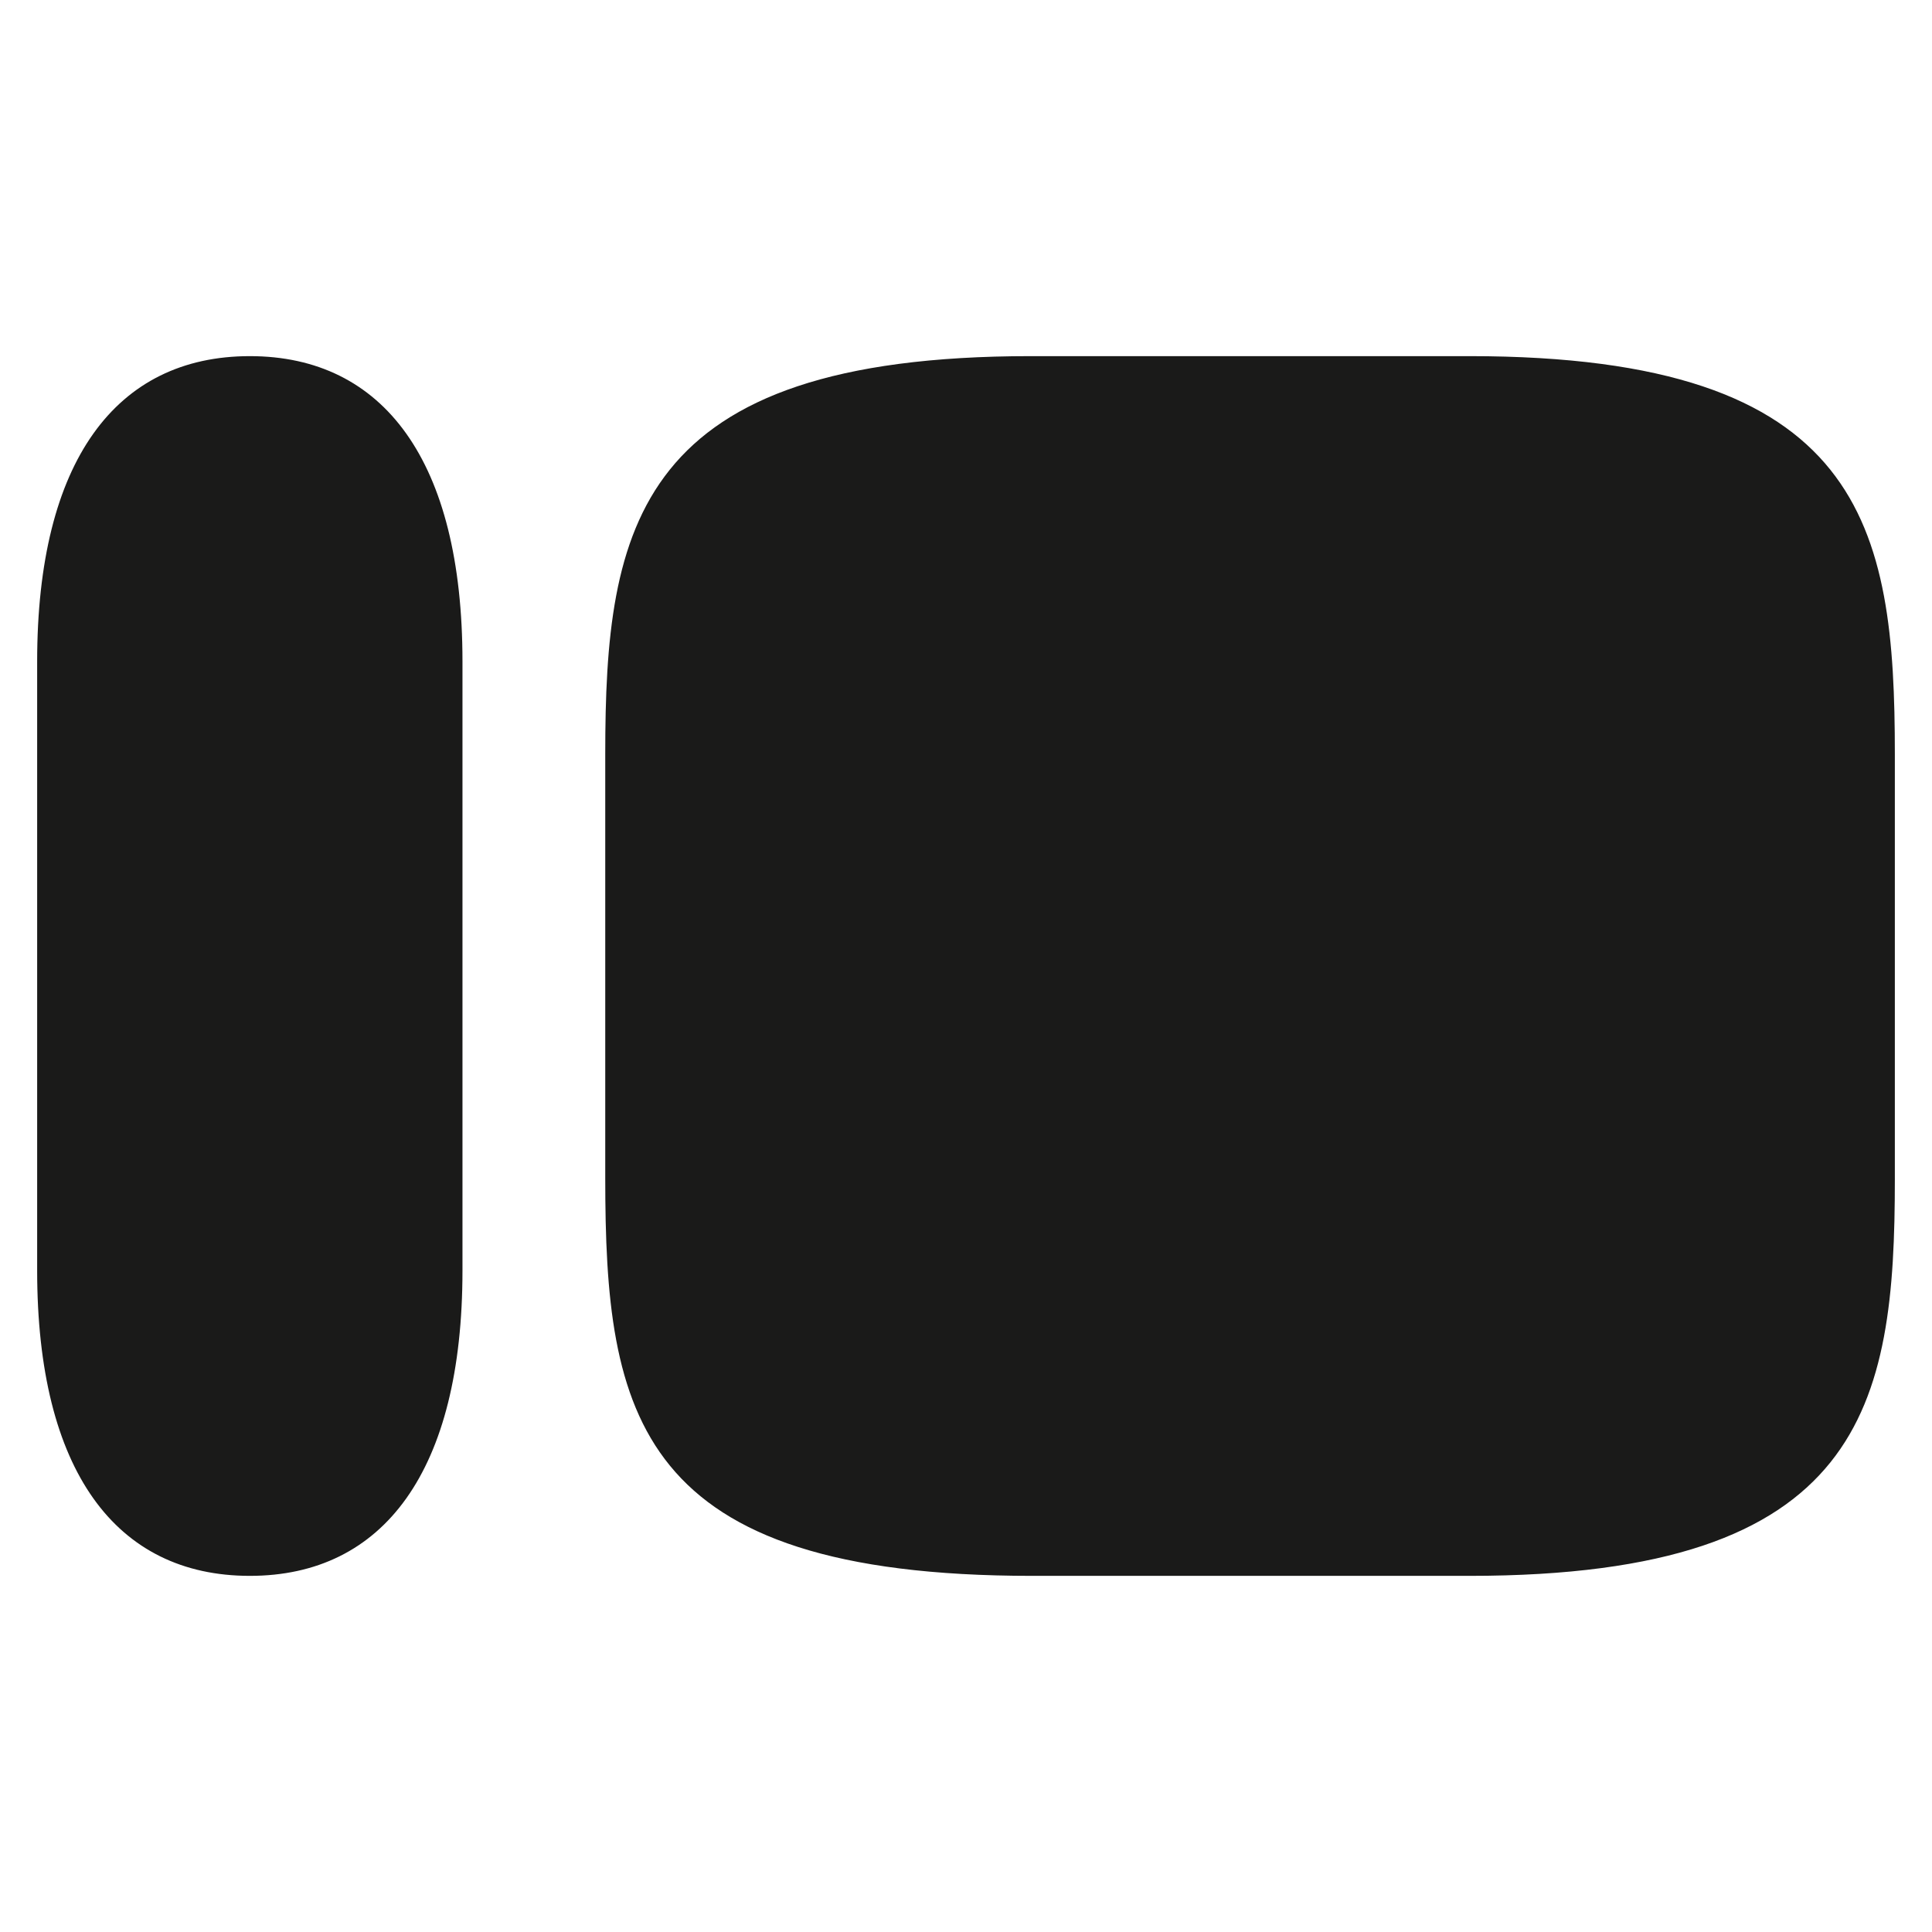
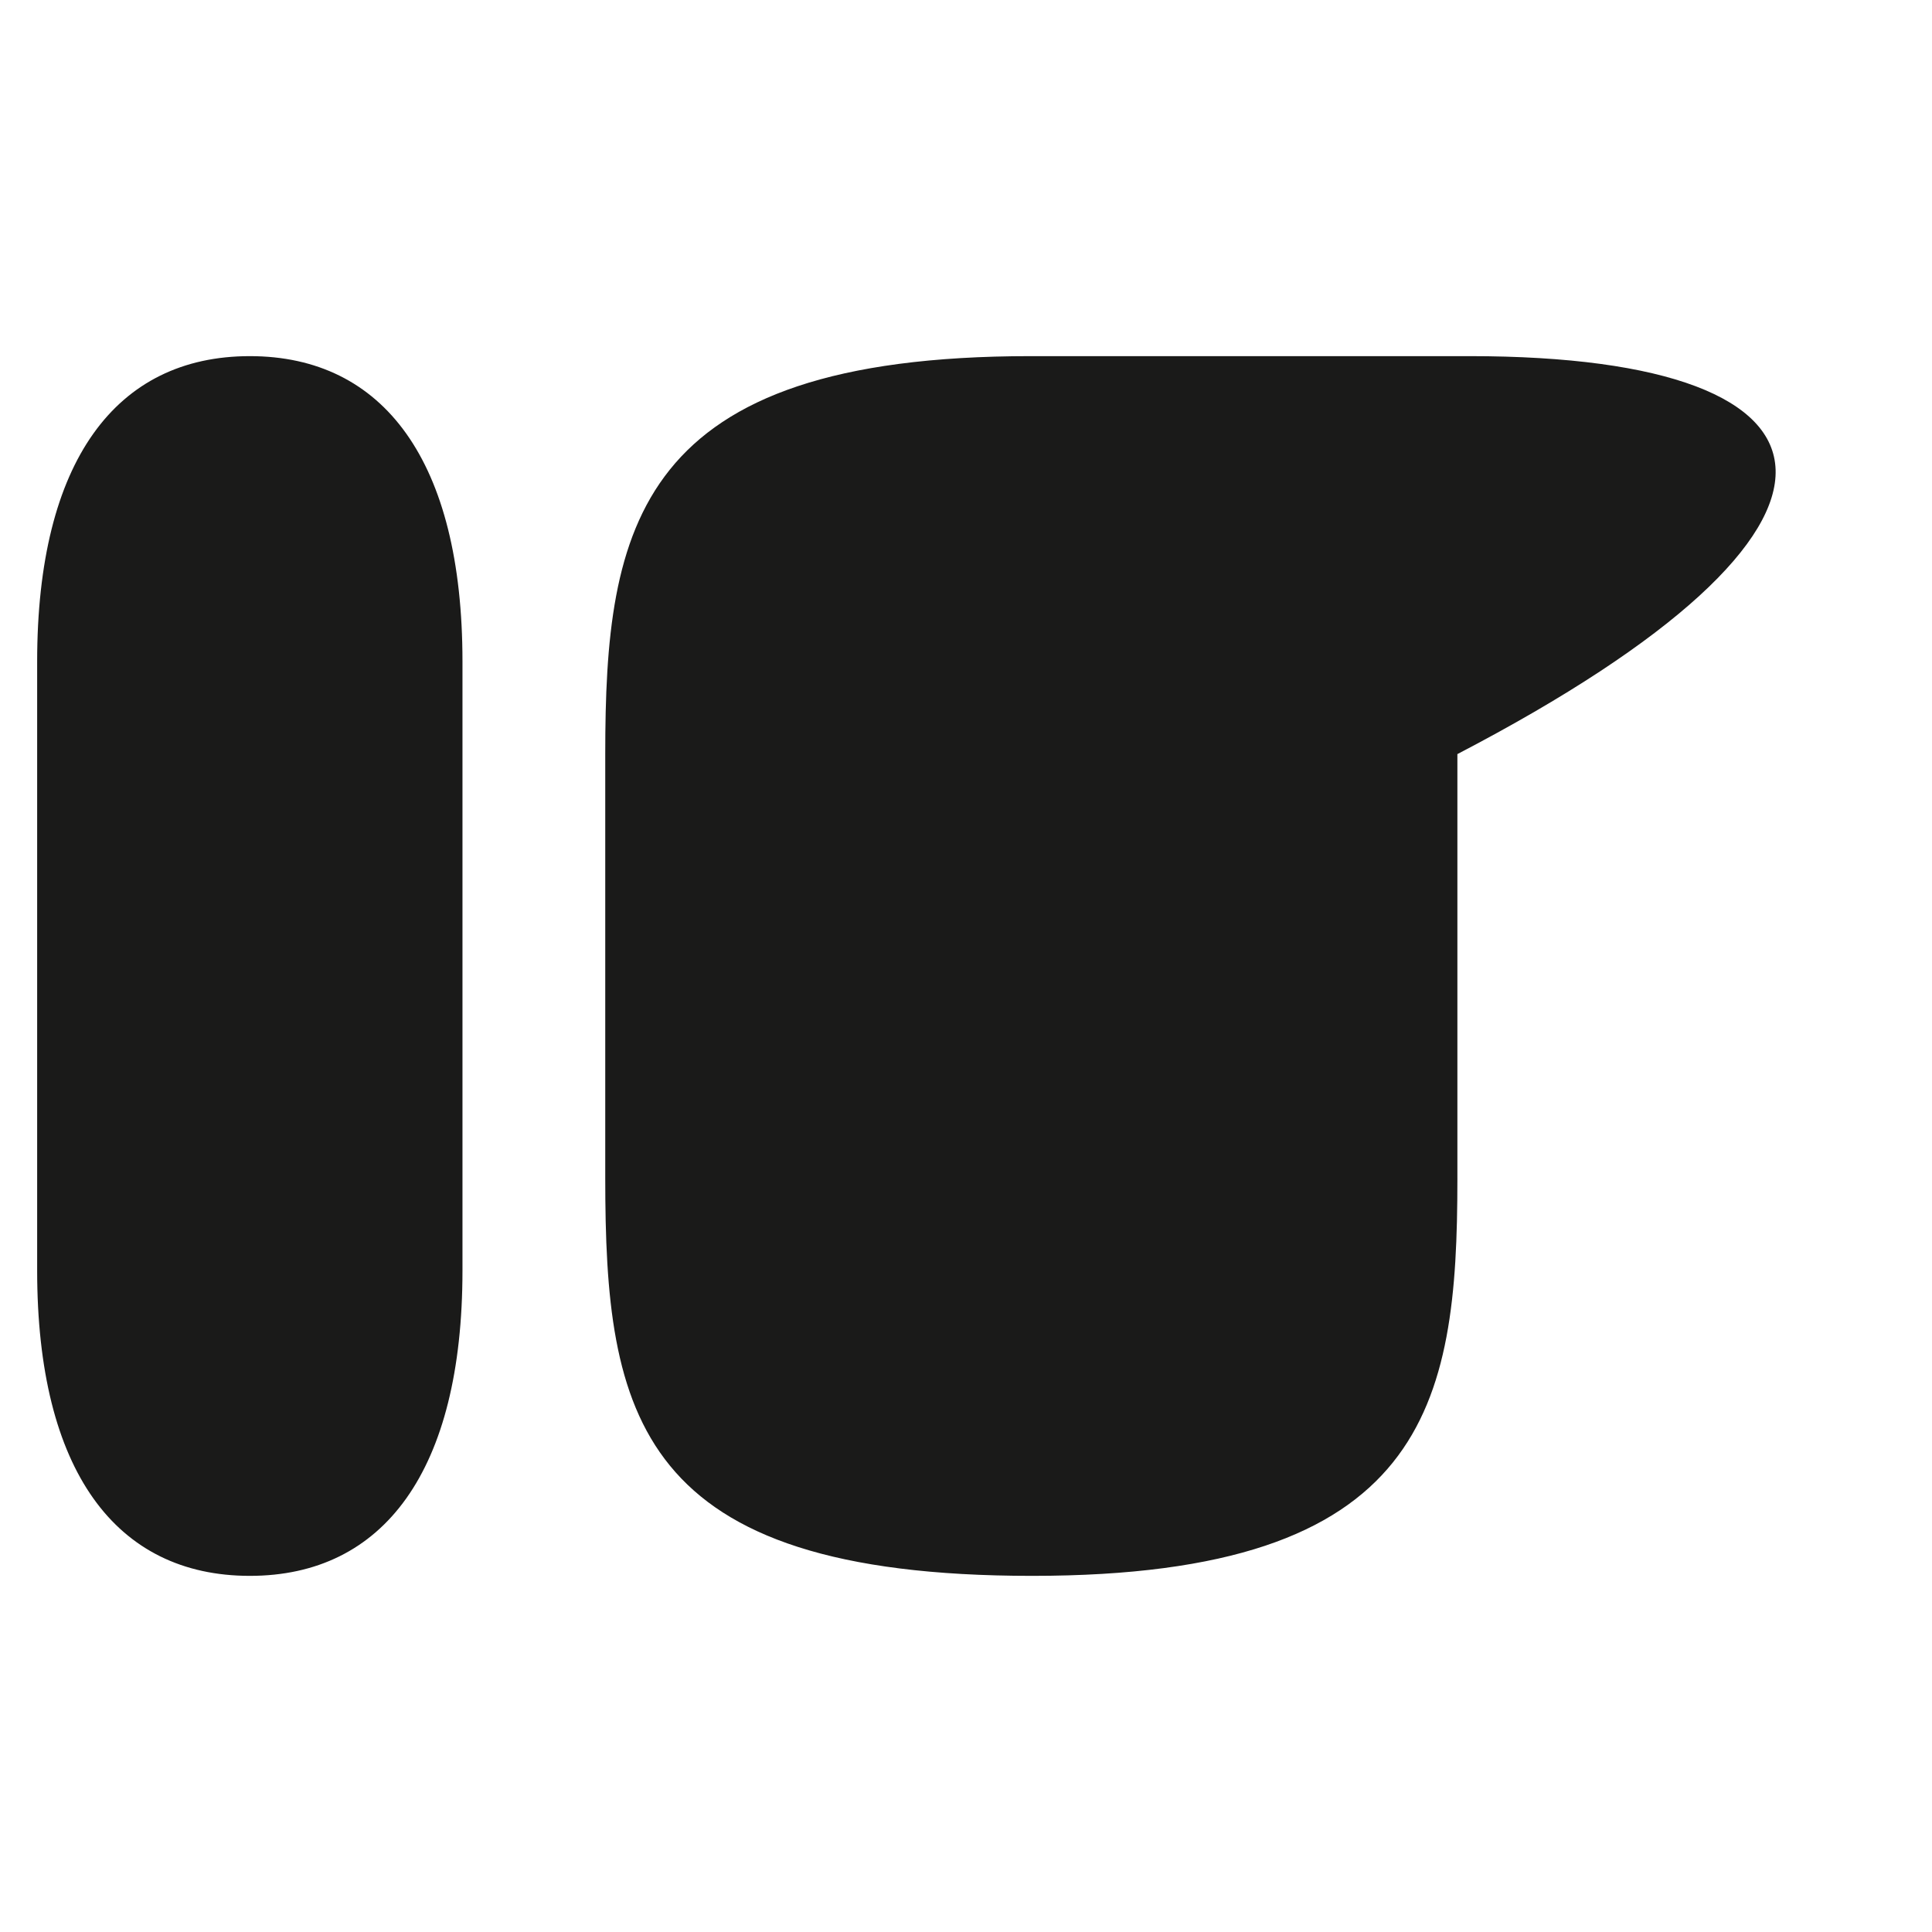
<svg xmlns="http://www.w3.org/2000/svg" version="1.1" x="0px" y="0px" viewBox="0 0 208 208" style="enable-background:new 0 0 208 208;" xml:space="preserve">
  <g id="TypeForm">
    <g>
-       <path style="fill:#1A1A19;" d="M158.211,38.342H110.95c-42.518,0-45.789,18.316-45.789,42.845v45.626    c0,25.511,3.271,42.845,45.953,42.845h47.097c42.518,0,45.789-18.316,45.789-42.682V81.187    C204,56.657,200.729,38.342,158.211,38.342z M4,71.212c0-21.586,8.504-32.87,22.895-32.87s22.895,11.284,22.895,32.87v65.576    c0,21.586-8.504,32.87-22.895,32.87S4,158.374,4,136.788V71.212z" />
+       <path style="fill:#1A1A19;" d="M158.211,38.342H110.95c-42.518,0-45.789,18.316-45.789,42.845v45.626    c0,25.511,3.271,42.845,45.953,42.845c42.518,0,45.789-18.316,45.789-42.682V81.187    C204,56.657,200.729,38.342,158.211,38.342z M4,71.212c0-21.586,8.504-32.87,22.895-32.87s22.895,11.284,22.895,32.87v65.576    c0,21.586-8.504,32.87-22.895,32.87S4,158.374,4,136.788V71.212z" />
    </g>
  </g>
  <g id="Layer_1">
</g>
</svg>